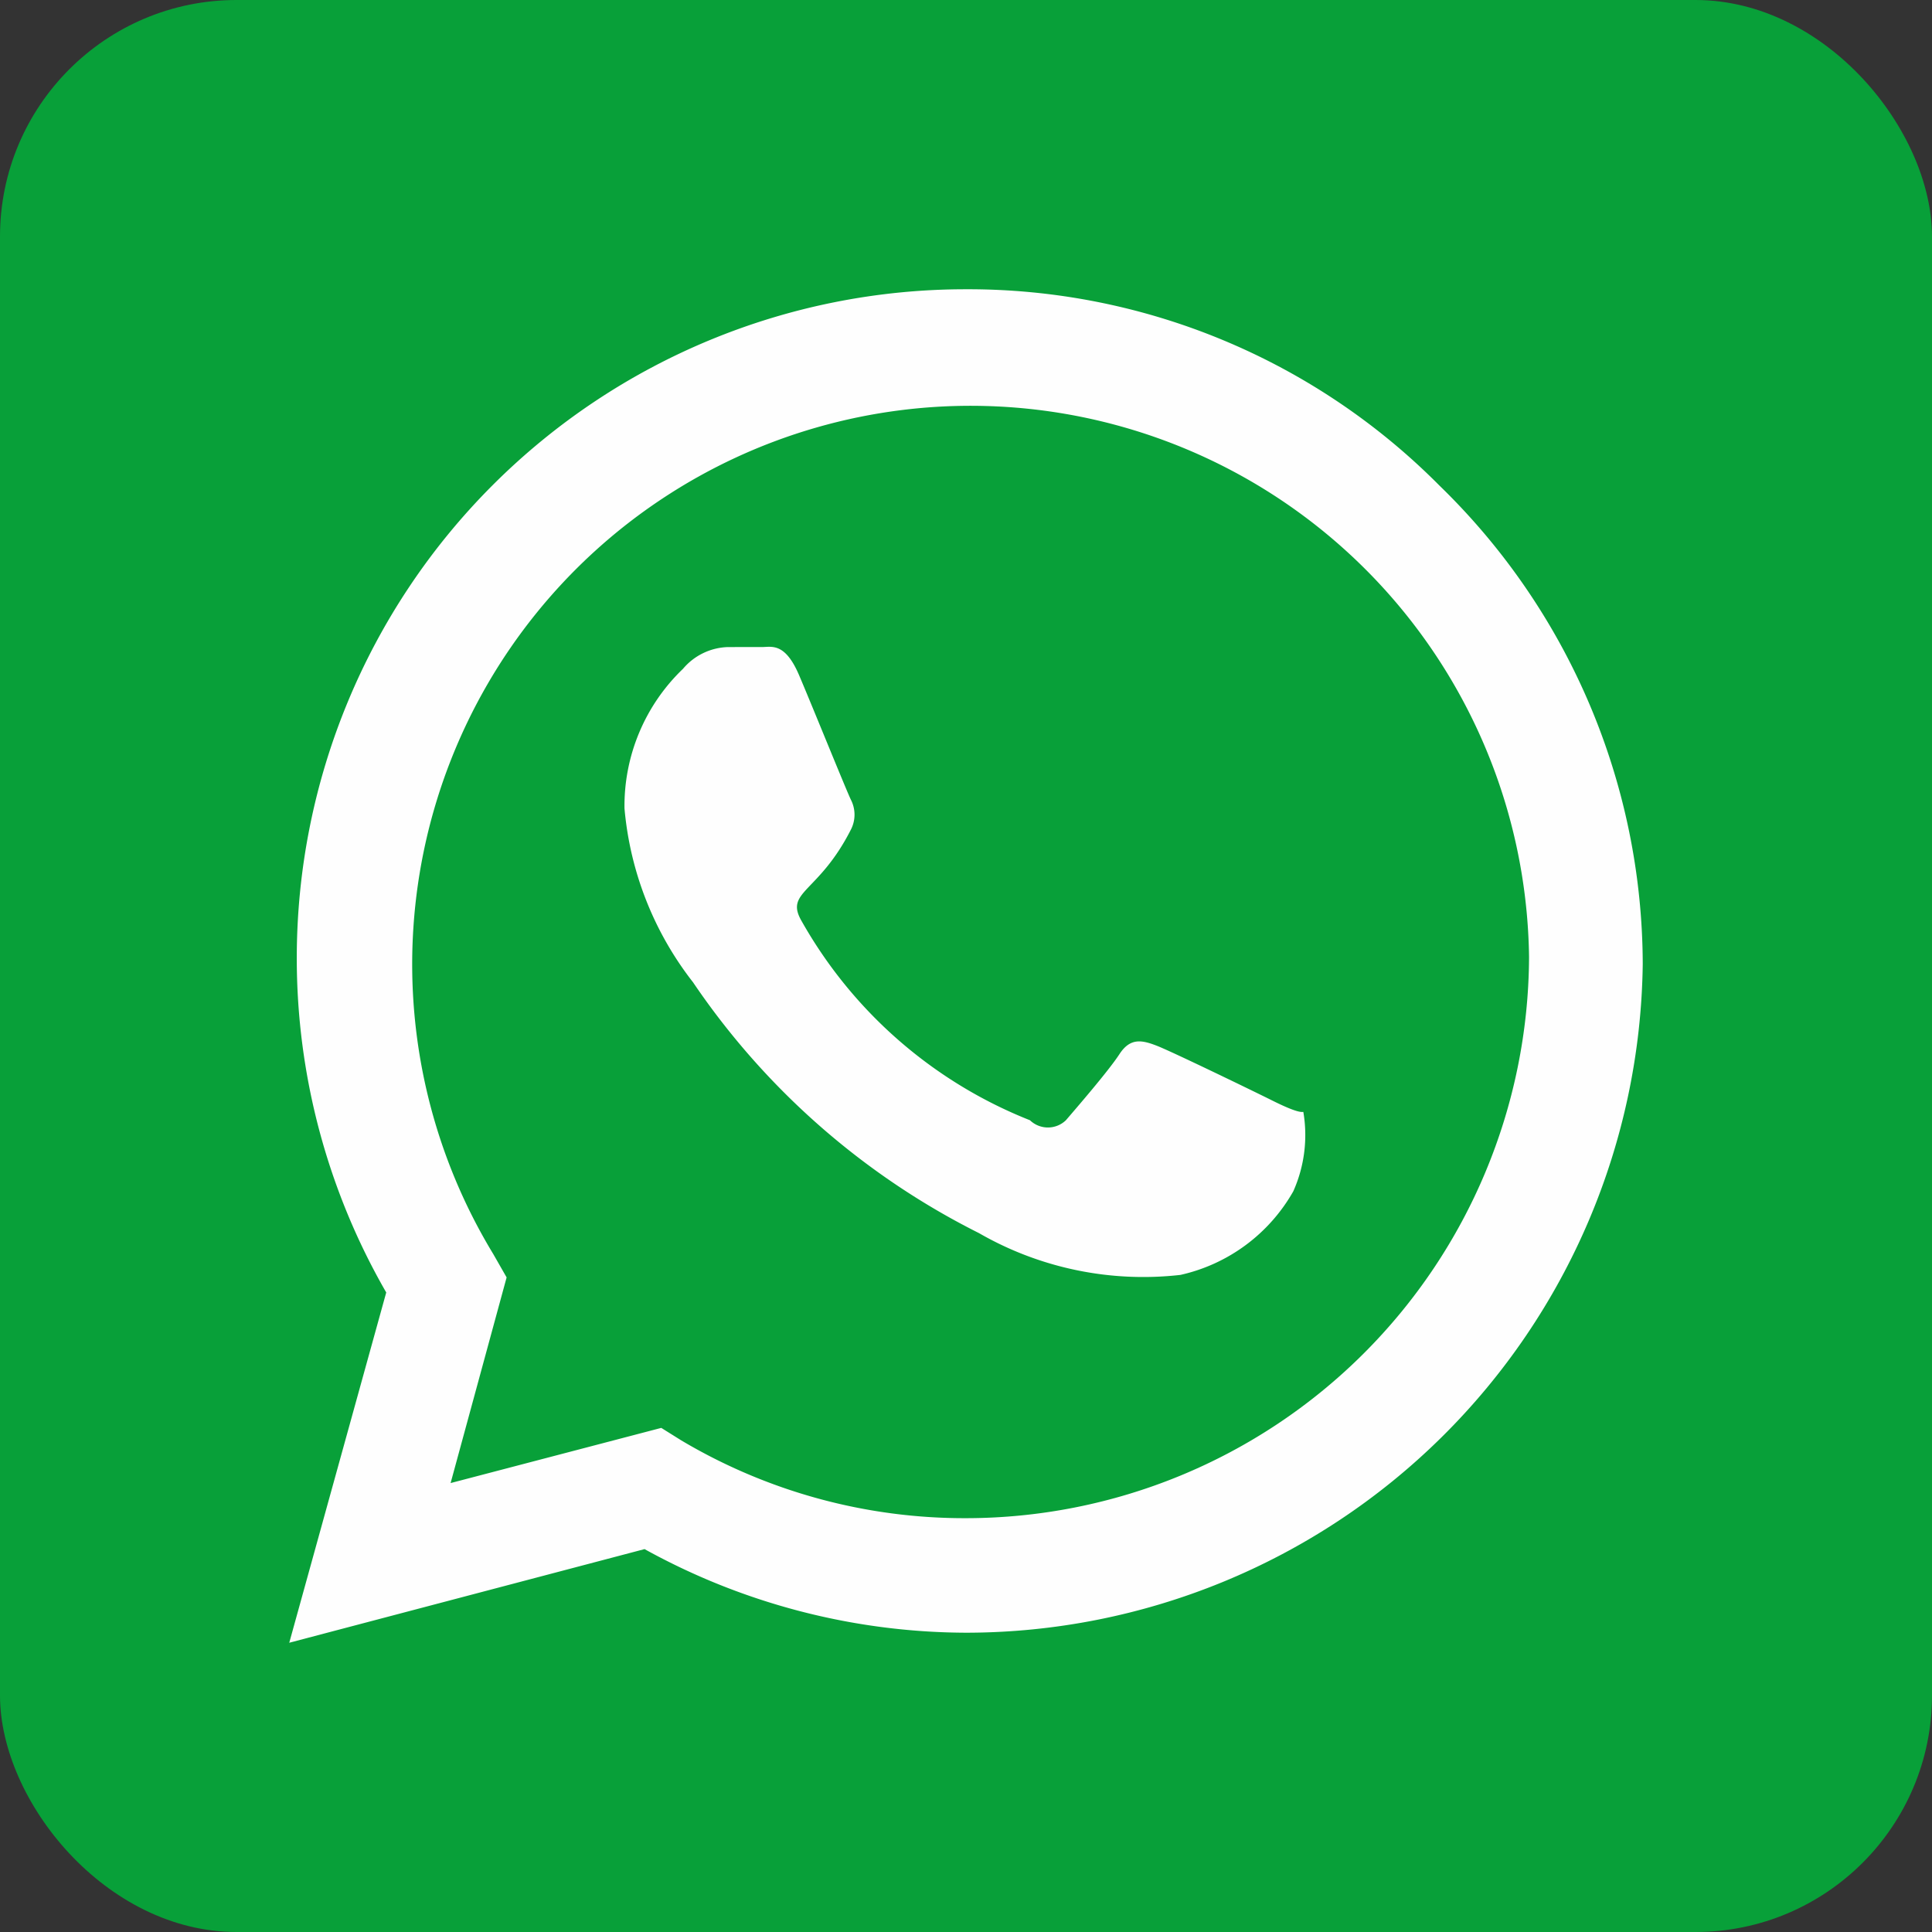
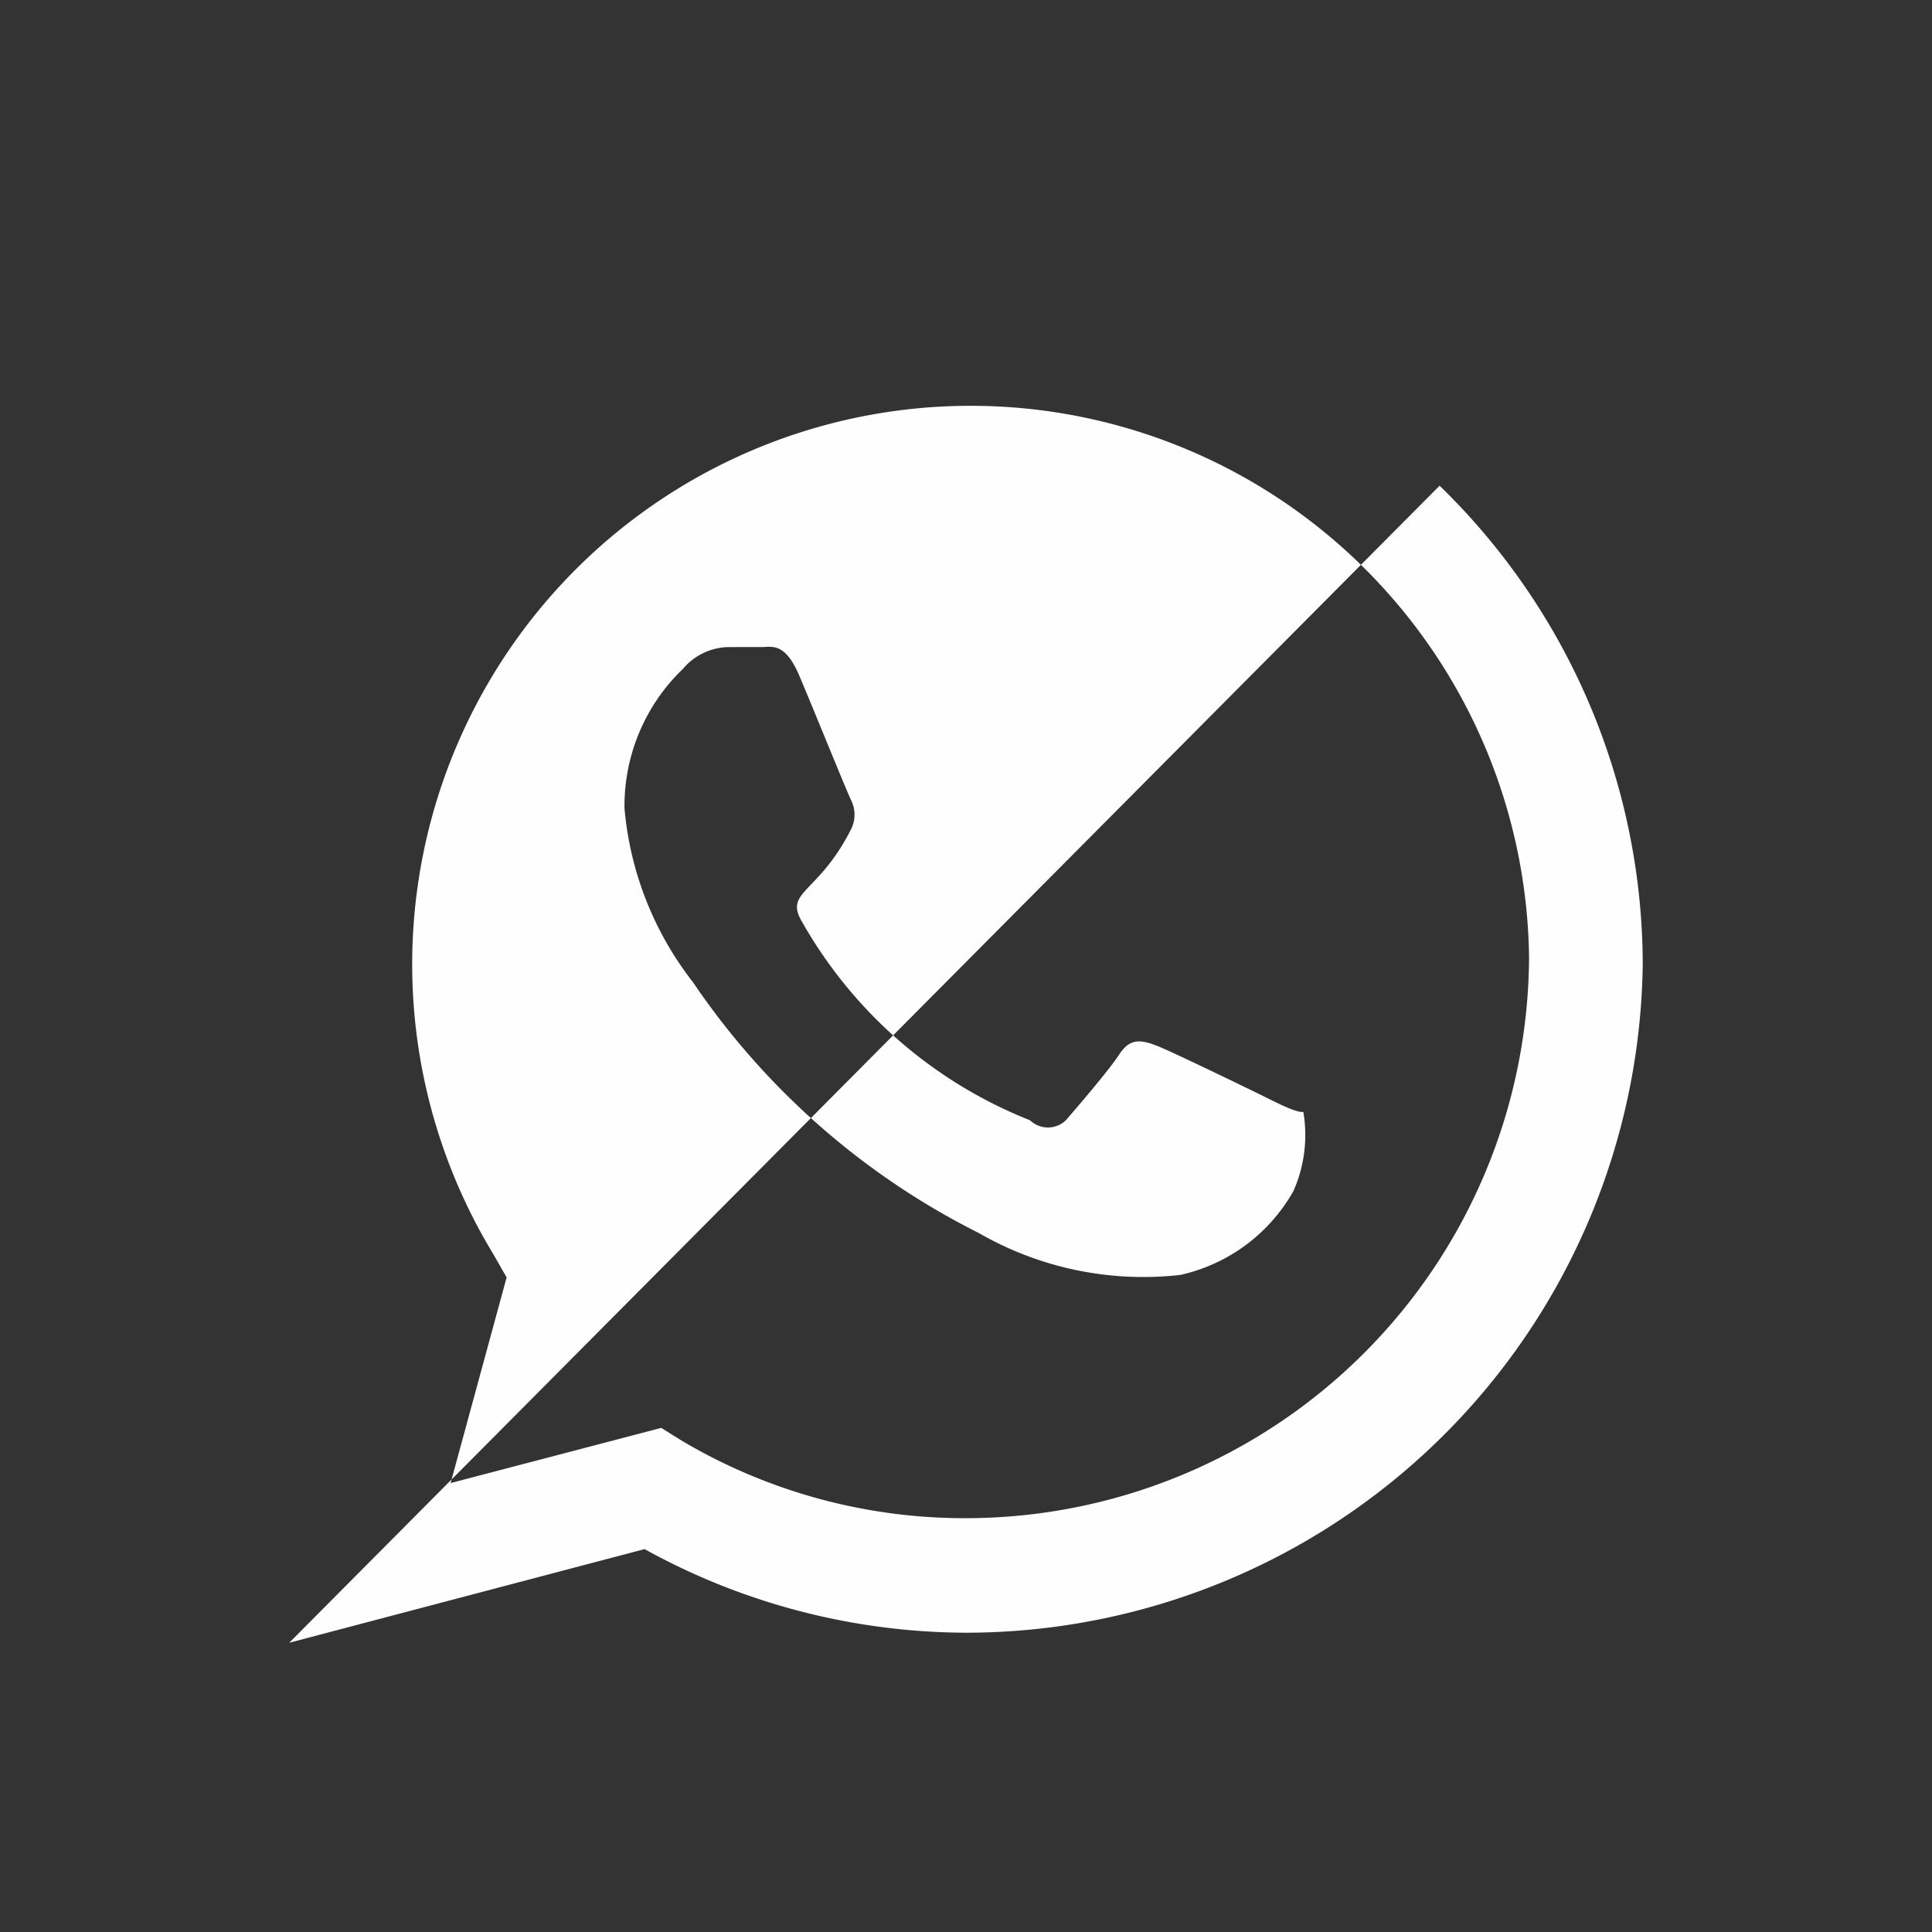
<svg xmlns="http://www.w3.org/2000/svg" viewBox="0 0 23.11 23.11">
  <rect x="0" y="0" width="23.11" height="23.11" fill="#333333" stroke="none" />
  <defs>
    <style>.cls-1{fill:#08a039;}.cls-2{fill:#fefefe;}</style>
  </defs>
  <g id="Layer_2" data-name="Layer 2">
    <g id="Layer_1-2" data-name="Layer 1">
-       <rect class="cls-1" width="23.11" height="23.11" rx="2.83" />
-       <path class="cls-2" d="M17.22,5.81a7.94,7.94,0,0,0-5.67-2.35,8,8,0,0,0-8,8,8,8,0,0,0,1.07,4L3.46,19.65l4.25-1.12a8,8,0,0,0,3.84,1h0a8.1,8.1,0,0,0,8.1-8A8,8,0,0,0,17.22,5.81ZM11.55,18.16a6.63,6.63,0,0,1-3.4-.93l-.24-.15-2.52.66.67-2.46L5.9,15a6.68,6.68,0,1,1,12.39-3.55A6.74,6.74,0,0,1,11.55,18.16Zm3.66-5c-.2-.1-1.19-.58-1.37-.65s-.32-.1-.45.1-.52.65-.64.79a.31.31,0,0,1-.43,0,5.43,5.43,0,0,1-2.73-2.38c-.21-.36.2-.33.59-1.1a.39.39,0,0,0,0-.35c-.05-.1-.45-1.09-.62-1.49s-.33-.34-.45-.34H8.71A.73.73,0,0,0,8.17,8a2.27,2.27,0,0,0-.7,1.67,3.94,3.94,0,0,0,.82,2.08,9,9,0,0,0,3.42,3,3.94,3.94,0,0,0,2.41.5,2.07,2.07,0,0,0,1.35-1,1.65,1.65,0,0,0,.12-.95C15.54,13.31,15.41,13.26,15.21,13.16Z" />
+       <path class="cls-2" d="M17.22,5.81L3.46,19.65l4.25-1.12a8,8,0,0,0,3.84,1h0a8.1,8.1,0,0,0,8.1-8A8,8,0,0,0,17.22,5.81ZM11.55,18.16a6.63,6.63,0,0,1-3.4-.93l-.24-.15-2.52.66.67-2.46L5.9,15a6.68,6.68,0,1,1,12.39-3.55A6.74,6.74,0,0,1,11.55,18.16Zm3.66-5c-.2-.1-1.19-.58-1.37-.65s-.32-.1-.45.1-.52.65-.64.79a.31.31,0,0,1-.43,0,5.43,5.43,0,0,1-2.73-2.38c-.21-.36.2-.33.59-1.1a.39.39,0,0,0,0-.35c-.05-.1-.45-1.09-.62-1.49s-.33-.34-.45-.34H8.71A.73.73,0,0,0,8.17,8a2.27,2.27,0,0,0-.7,1.67,3.94,3.94,0,0,0,.82,2.08,9,9,0,0,0,3.42,3,3.94,3.94,0,0,0,2.41.5,2.07,2.07,0,0,0,1.35-1,1.65,1.65,0,0,0,.12-.95C15.54,13.31,15.41,13.26,15.21,13.16Z" />
    </g>
  </g>
</svg>